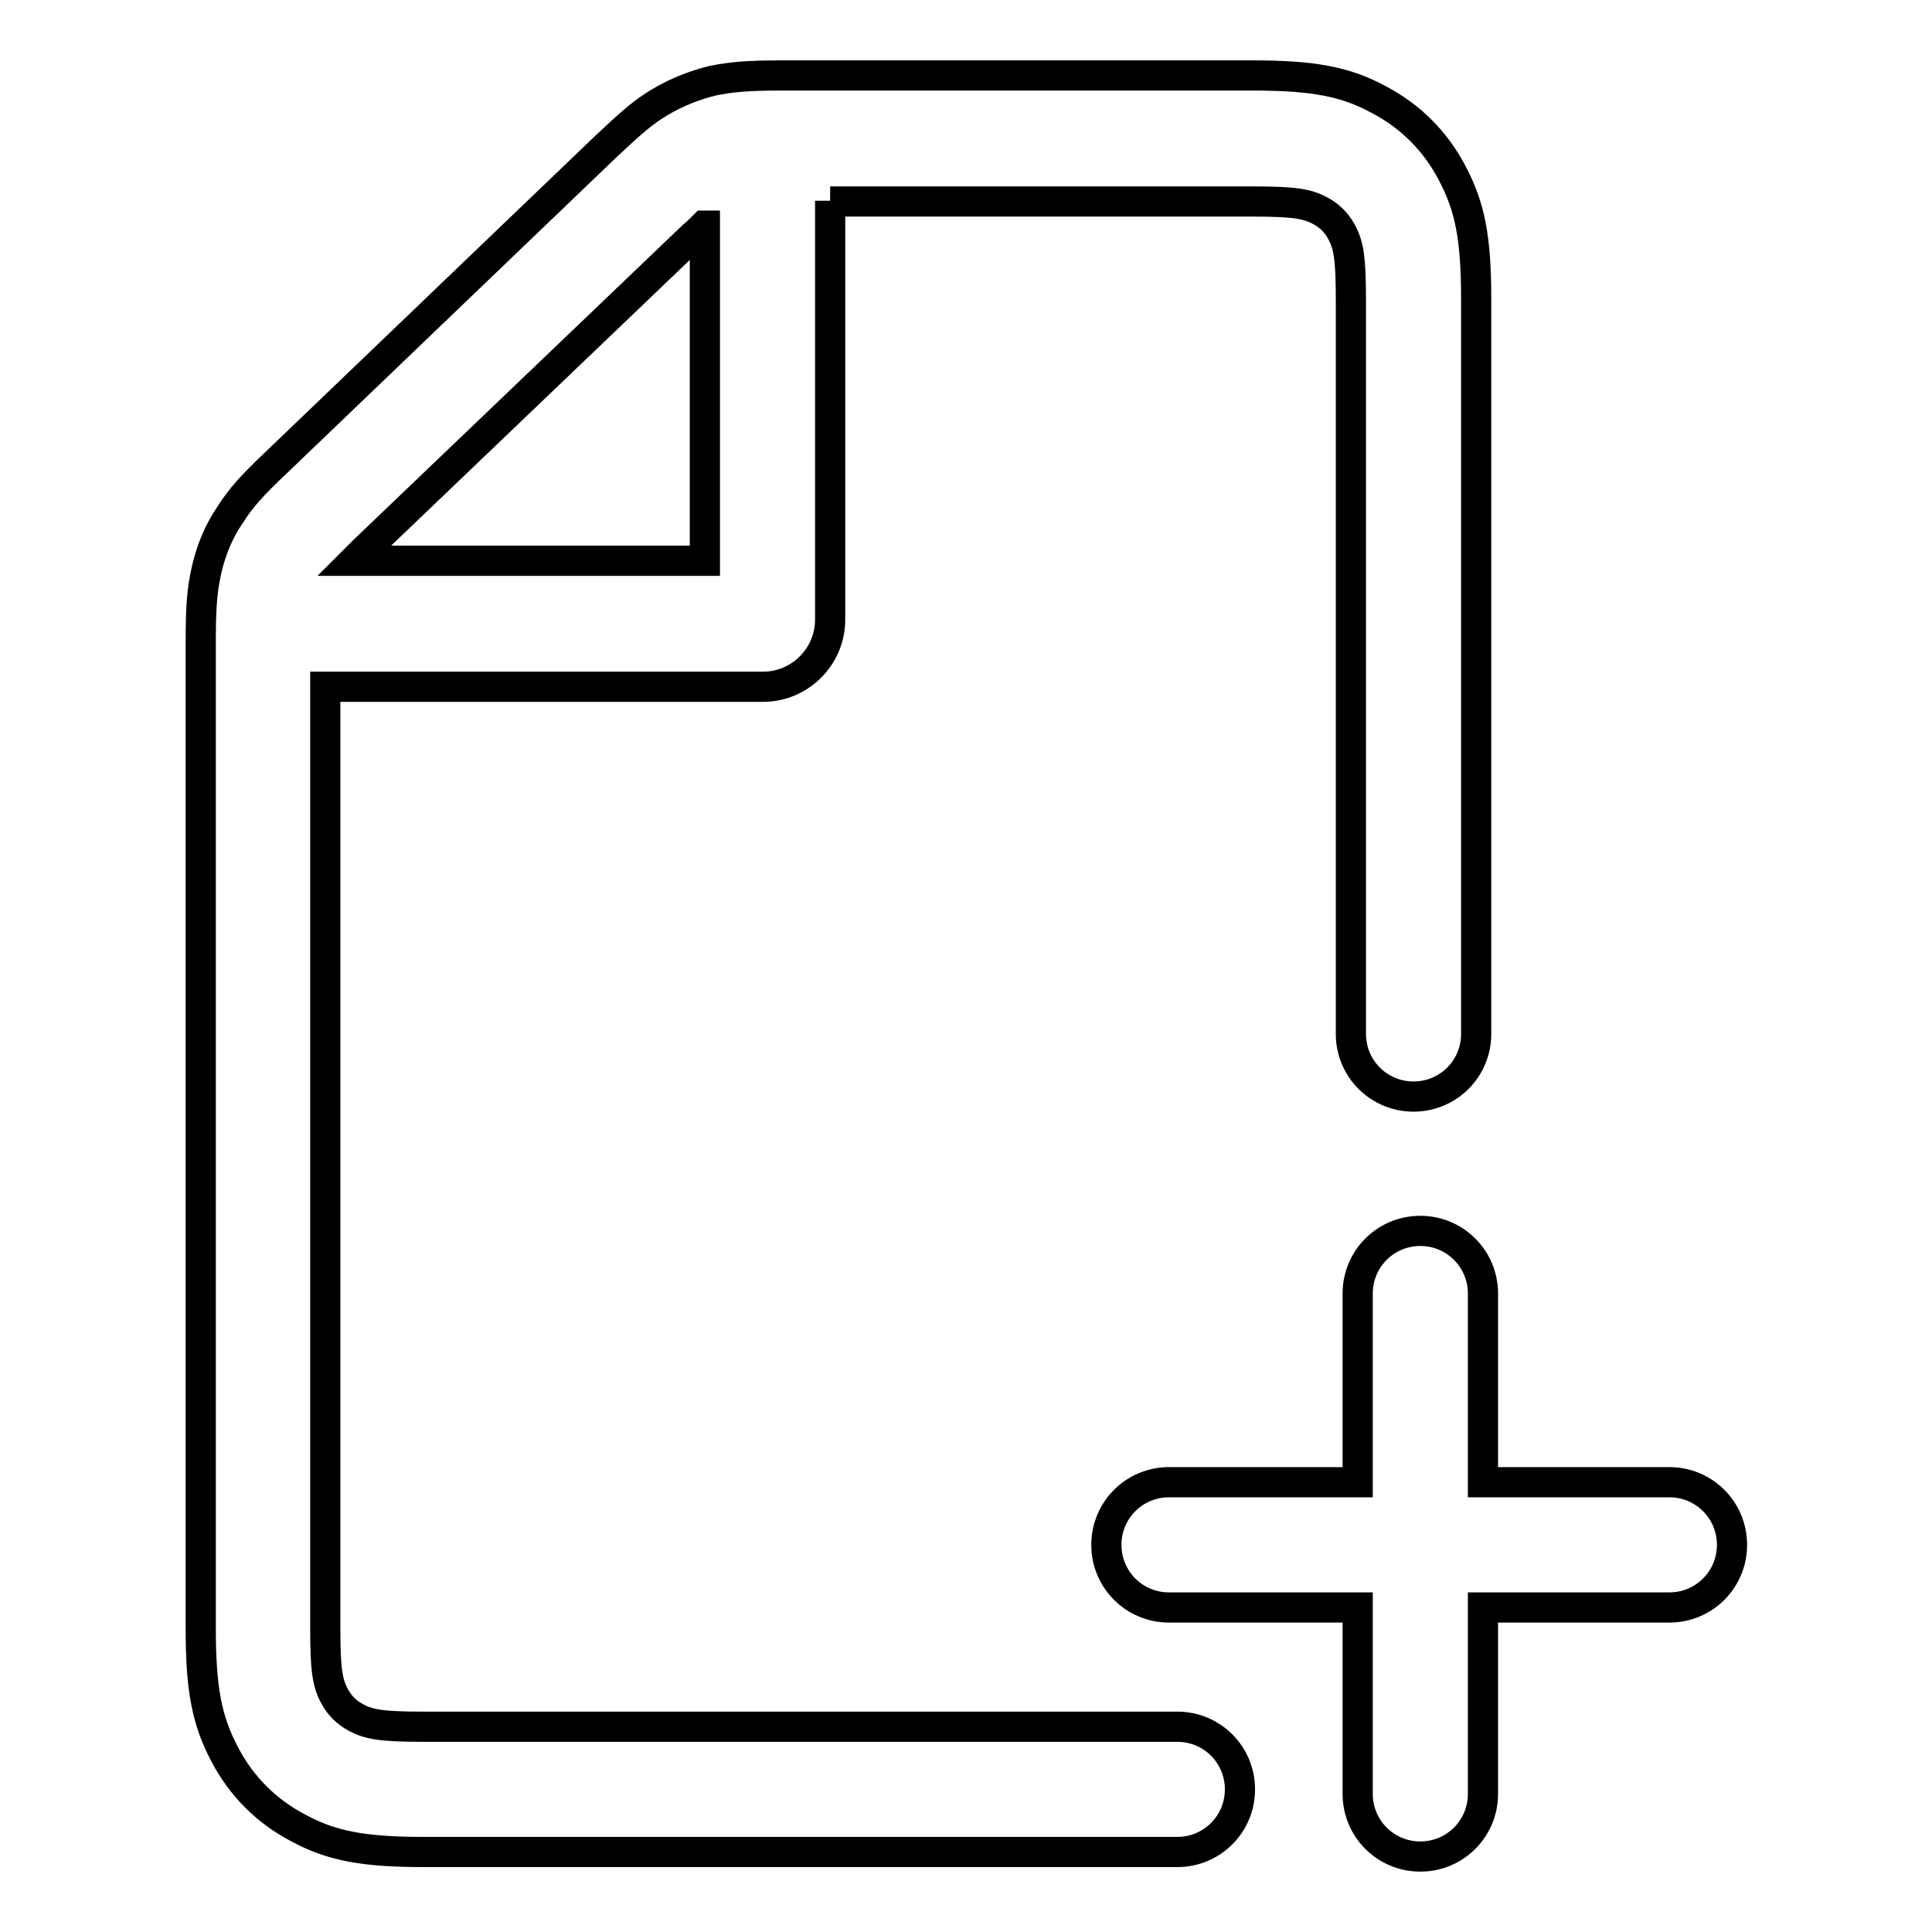
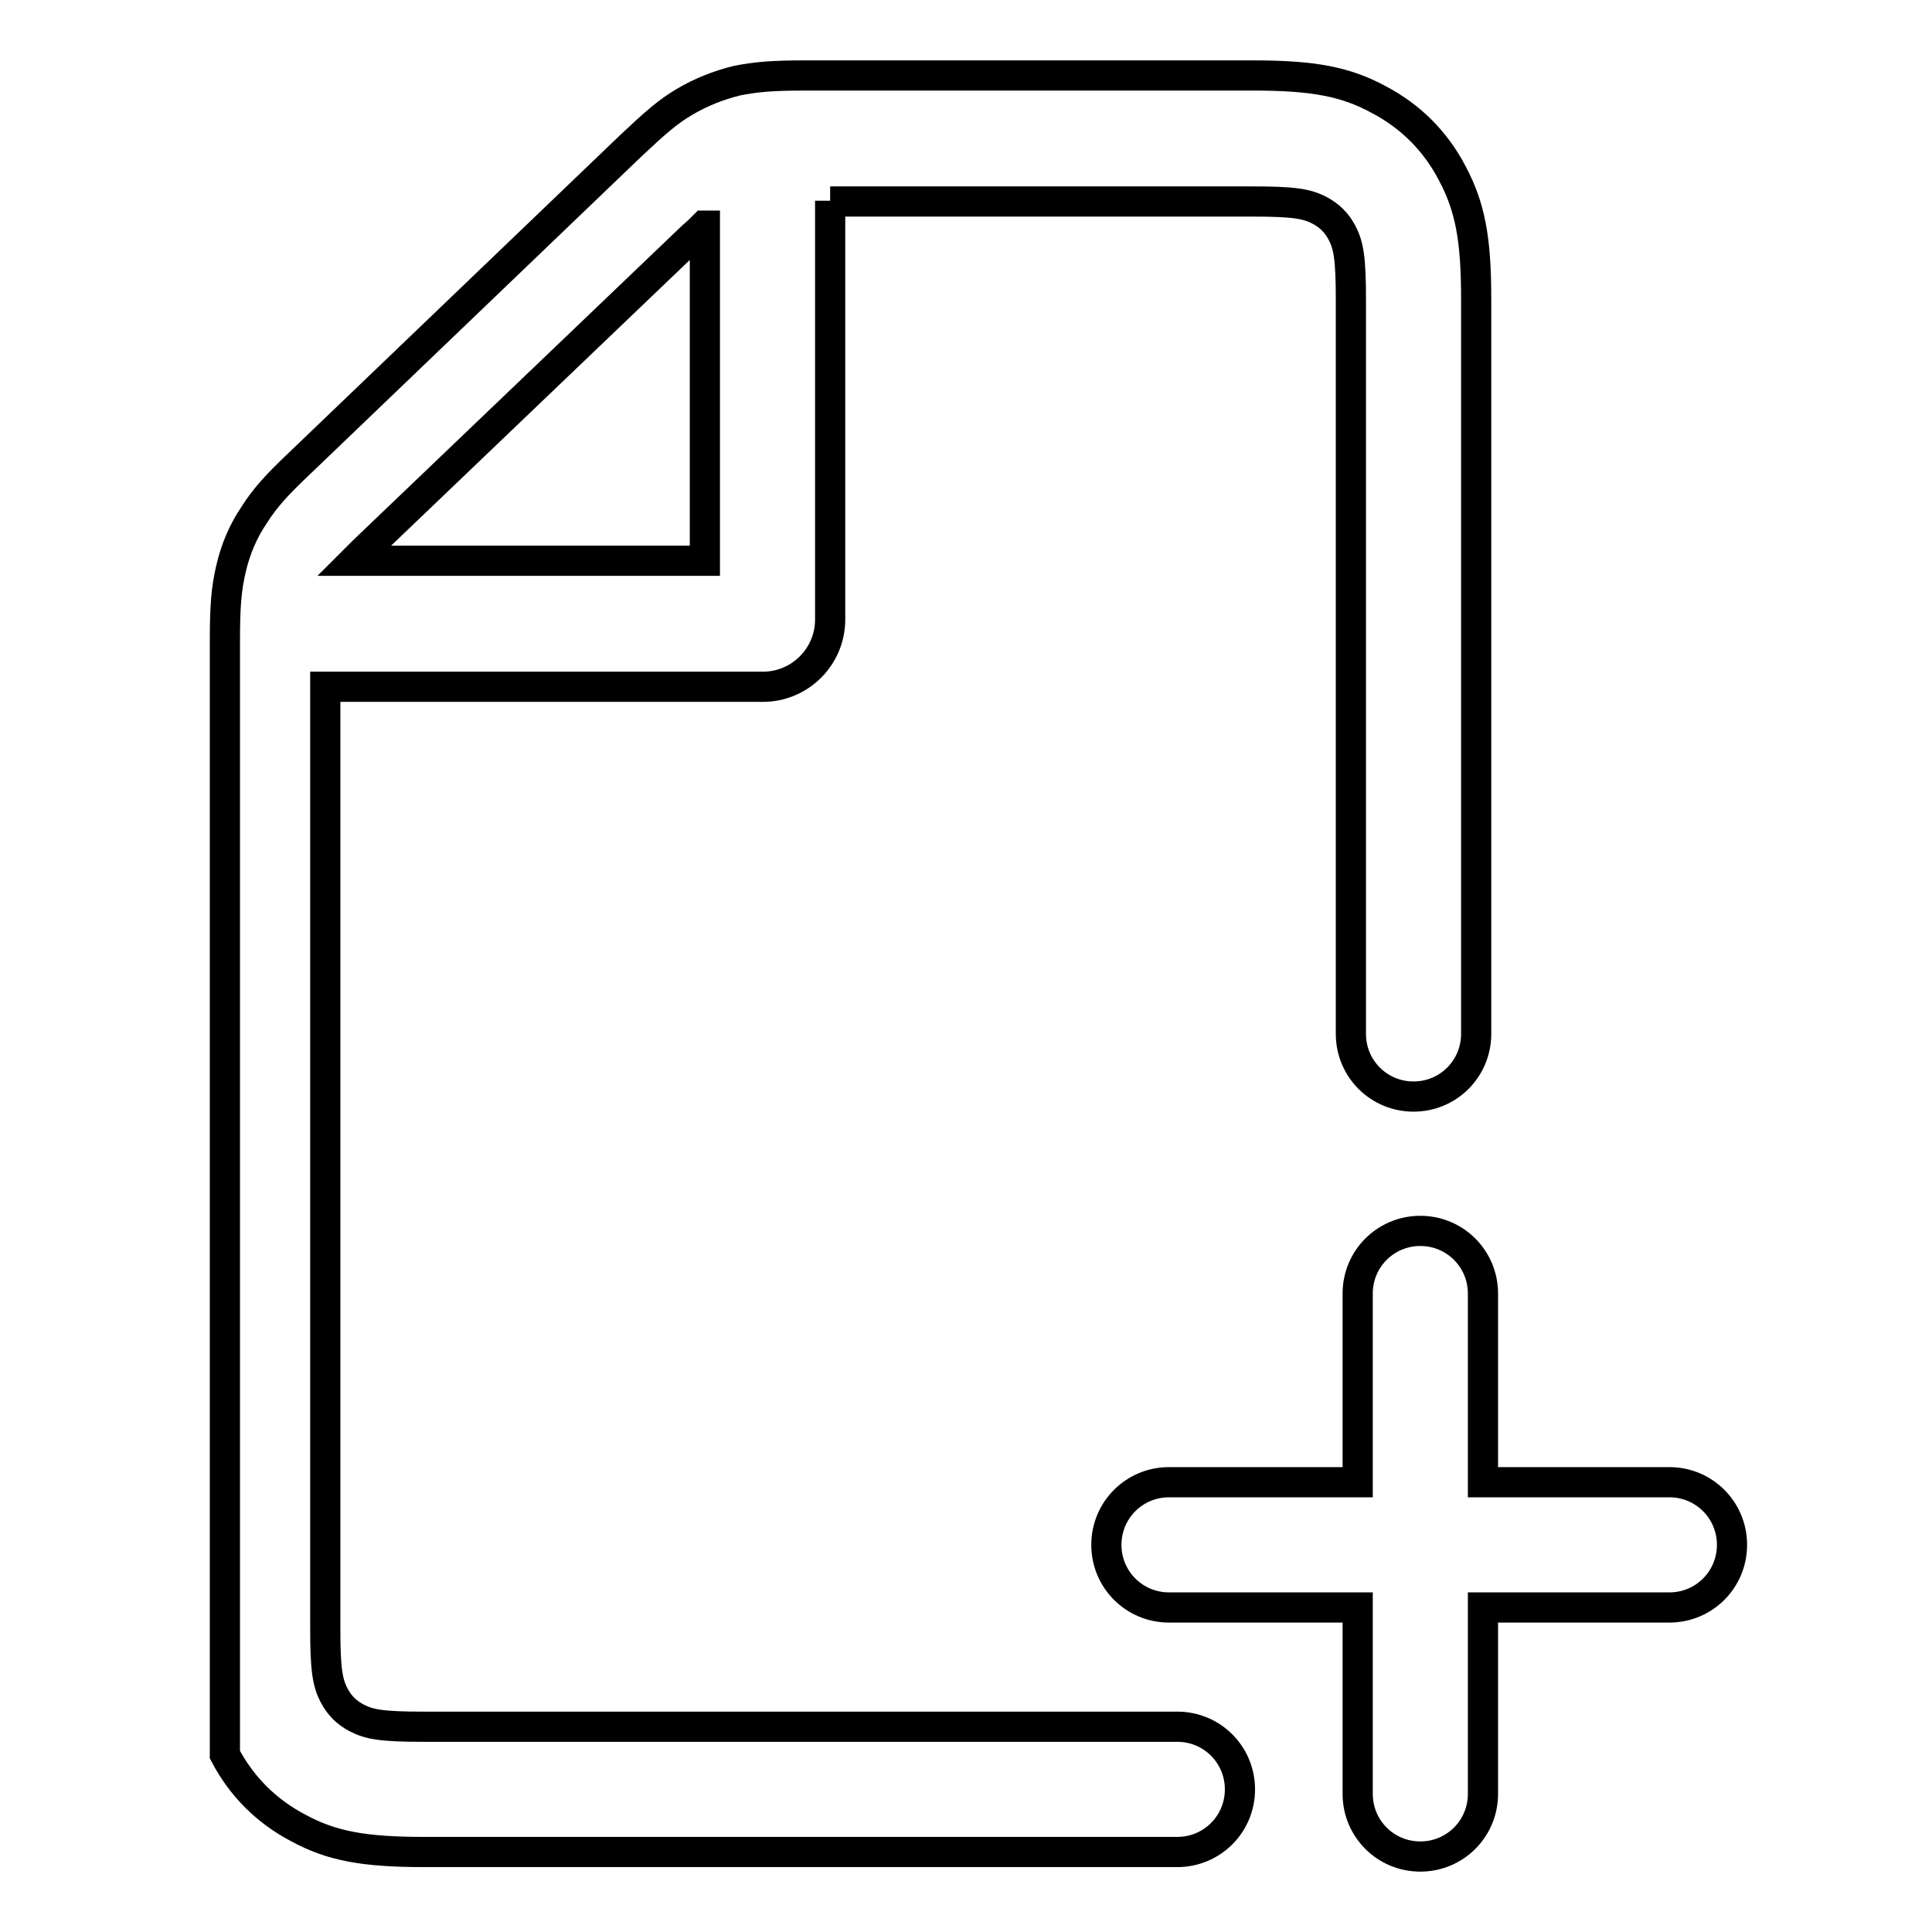
<svg xmlns="http://www.w3.org/2000/svg" version="1.1" x="0px" y="0px" viewBox="0 0 256 256" enable-background="new 0 0 256 256" xml:space="preserve">
  <g>
-     <path stroke-width="4" fill-opacity="0" stroke="#000000" d="M110,26.6v55.5c0,4.9-4,8.9-8.9,8.9h-58v124.8c0,5.5,0.3,7.2,1.2,8.9c0.7,1.3,1.6,2.2,2.9,2.9 c1.7,0.9,3.4,1.2,8.9,1.2H156c4.6,0,8.3,3.7,8.3,8.3s-3.7,8.3-8.3,8.3H56.2c-8,0-12.3-0.8-16.7-3.2c-4.2-2.2-7.5-5.5-9.7-9.7 c-2.4-4.5-3.2-8.7-3.2-16.7V84.9c0-4.7,0.2-6.9,0.8-9.5c0.6-2.6,1.6-5,3.1-7.2c1.4-2.2,2.9-3.9,6.3-7.1l43.6-41.8 c3.3-3.1,4.9-4.5,7.1-5.8c2.2-1.3,4.5-2.2,6.9-2.8c2.5-0.5,4.6-0.7,9.1-0.7H166c8,0,12.3,0.8,16.7,3.2c4.2,2.2,7.5,5.5,9.7,9.7 c2.4,4.5,3.2,8.7,3.2,16.7V137c0,4.6-3.7,8.3-8.3,8.3c-4.6,0-8.3-3.7-8.3-8.3V39.7c0-5.5-0.3-7.2-1.2-8.9c-0.7-1.3-1.6-2.2-2.9-2.9 c-1.7-0.9-3.4-1.2-8.9-1.2H110z M93.3,29.9c-0.5,0.5-1,1-1.5,1.4L48.2,73c-0.4,0.4-0.9,0.9-1.3,1.3h46.5V29.9z M179.9,196.4v-25 c0-4.6,3.7-8.3,8.3-8.3s8.3,3.7,8.3,8.3v25h24.7c4.6,0,8.3,3.7,8.3,8.3s-3.7,8.3-8.3,8.3h-24.7v24.7c0,4.6-3.7,8.3-8.3,8.3 s-8.3-3.7-8.3-8.3V213h-25c-4.6,0-8.3-3.7-8.3-8.3s3.7-8.3,8.3-8.3H179.9z" />
+     <path stroke-width="4" fill-opacity="0" stroke="#000000" d="M110,26.6v55.5c0,4.9-4,8.9-8.9,8.9h-58v124.8c0,5.5,0.3,7.2,1.2,8.9c0.7,1.3,1.6,2.2,2.9,2.9 c1.7,0.9,3.4,1.2,8.9,1.2H156c4.6,0,8.3,3.7,8.3,8.3s-3.7,8.3-8.3,8.3H56.2c-8,0-12.3-0.8-16.7-3.2c-4.2-2.2-7.5-5.5-9.7-9.7 V84.9c0-4.7,0.2-6.9,0.8-9.5c0.6-2.6,1.6-5,3.1-7.2c1.4-2.2,2.9-3.9,6.3-7.1l43.6-41.8 c3.3-3.1,4.9-4.5,7.1-5.8c2.2-1.3,4.5-2.2,6.9-2.8c2.5-0.5,4.6-0.7,9.1-0.7H166c8,0,12.3,0.8,16.7,3.2c4.2,2.2,7.5,5.5,9.7,9.7 c2.4,4.5,3.2,8.7,3.2,16.7V137c0,4.6-3.7,8.3-8.3,8.3c-4.6,0-8.3-3.7-8.3-8.3V39.7c0-5.5-0.3-7.2-1.2-8.9c-0.7-1.3-1.6-2.2-2.9-2.9 c-1.7-0.9-3.4-1.2-8.9-1.2H110z M93.3,29.9c-0.5,0.5-1,1-1.5,1.4L48.2,73c-0.4,0.4-0.9,0.9-1.3,1.3h46.5V29.9z M179.9,196.4v-25 c0-4.6,3.7-8.3,8.3-8.3s8.3,3.7,8.3,8.3v25h24.7c4.6,0,8.3,3.7,8.3,8.3s-3.7,8.3-8.3,8.3h-24.7v24.7c0,4.6-3.7,8.3-8.3,8.3 s-8.3-3.7-8.3-8.3V213h-25c-4.6,0-8.3-3.7-8.3-8.3s3.7-8.3,8.3-8.3H179.9z" />
  </g>
</svg>